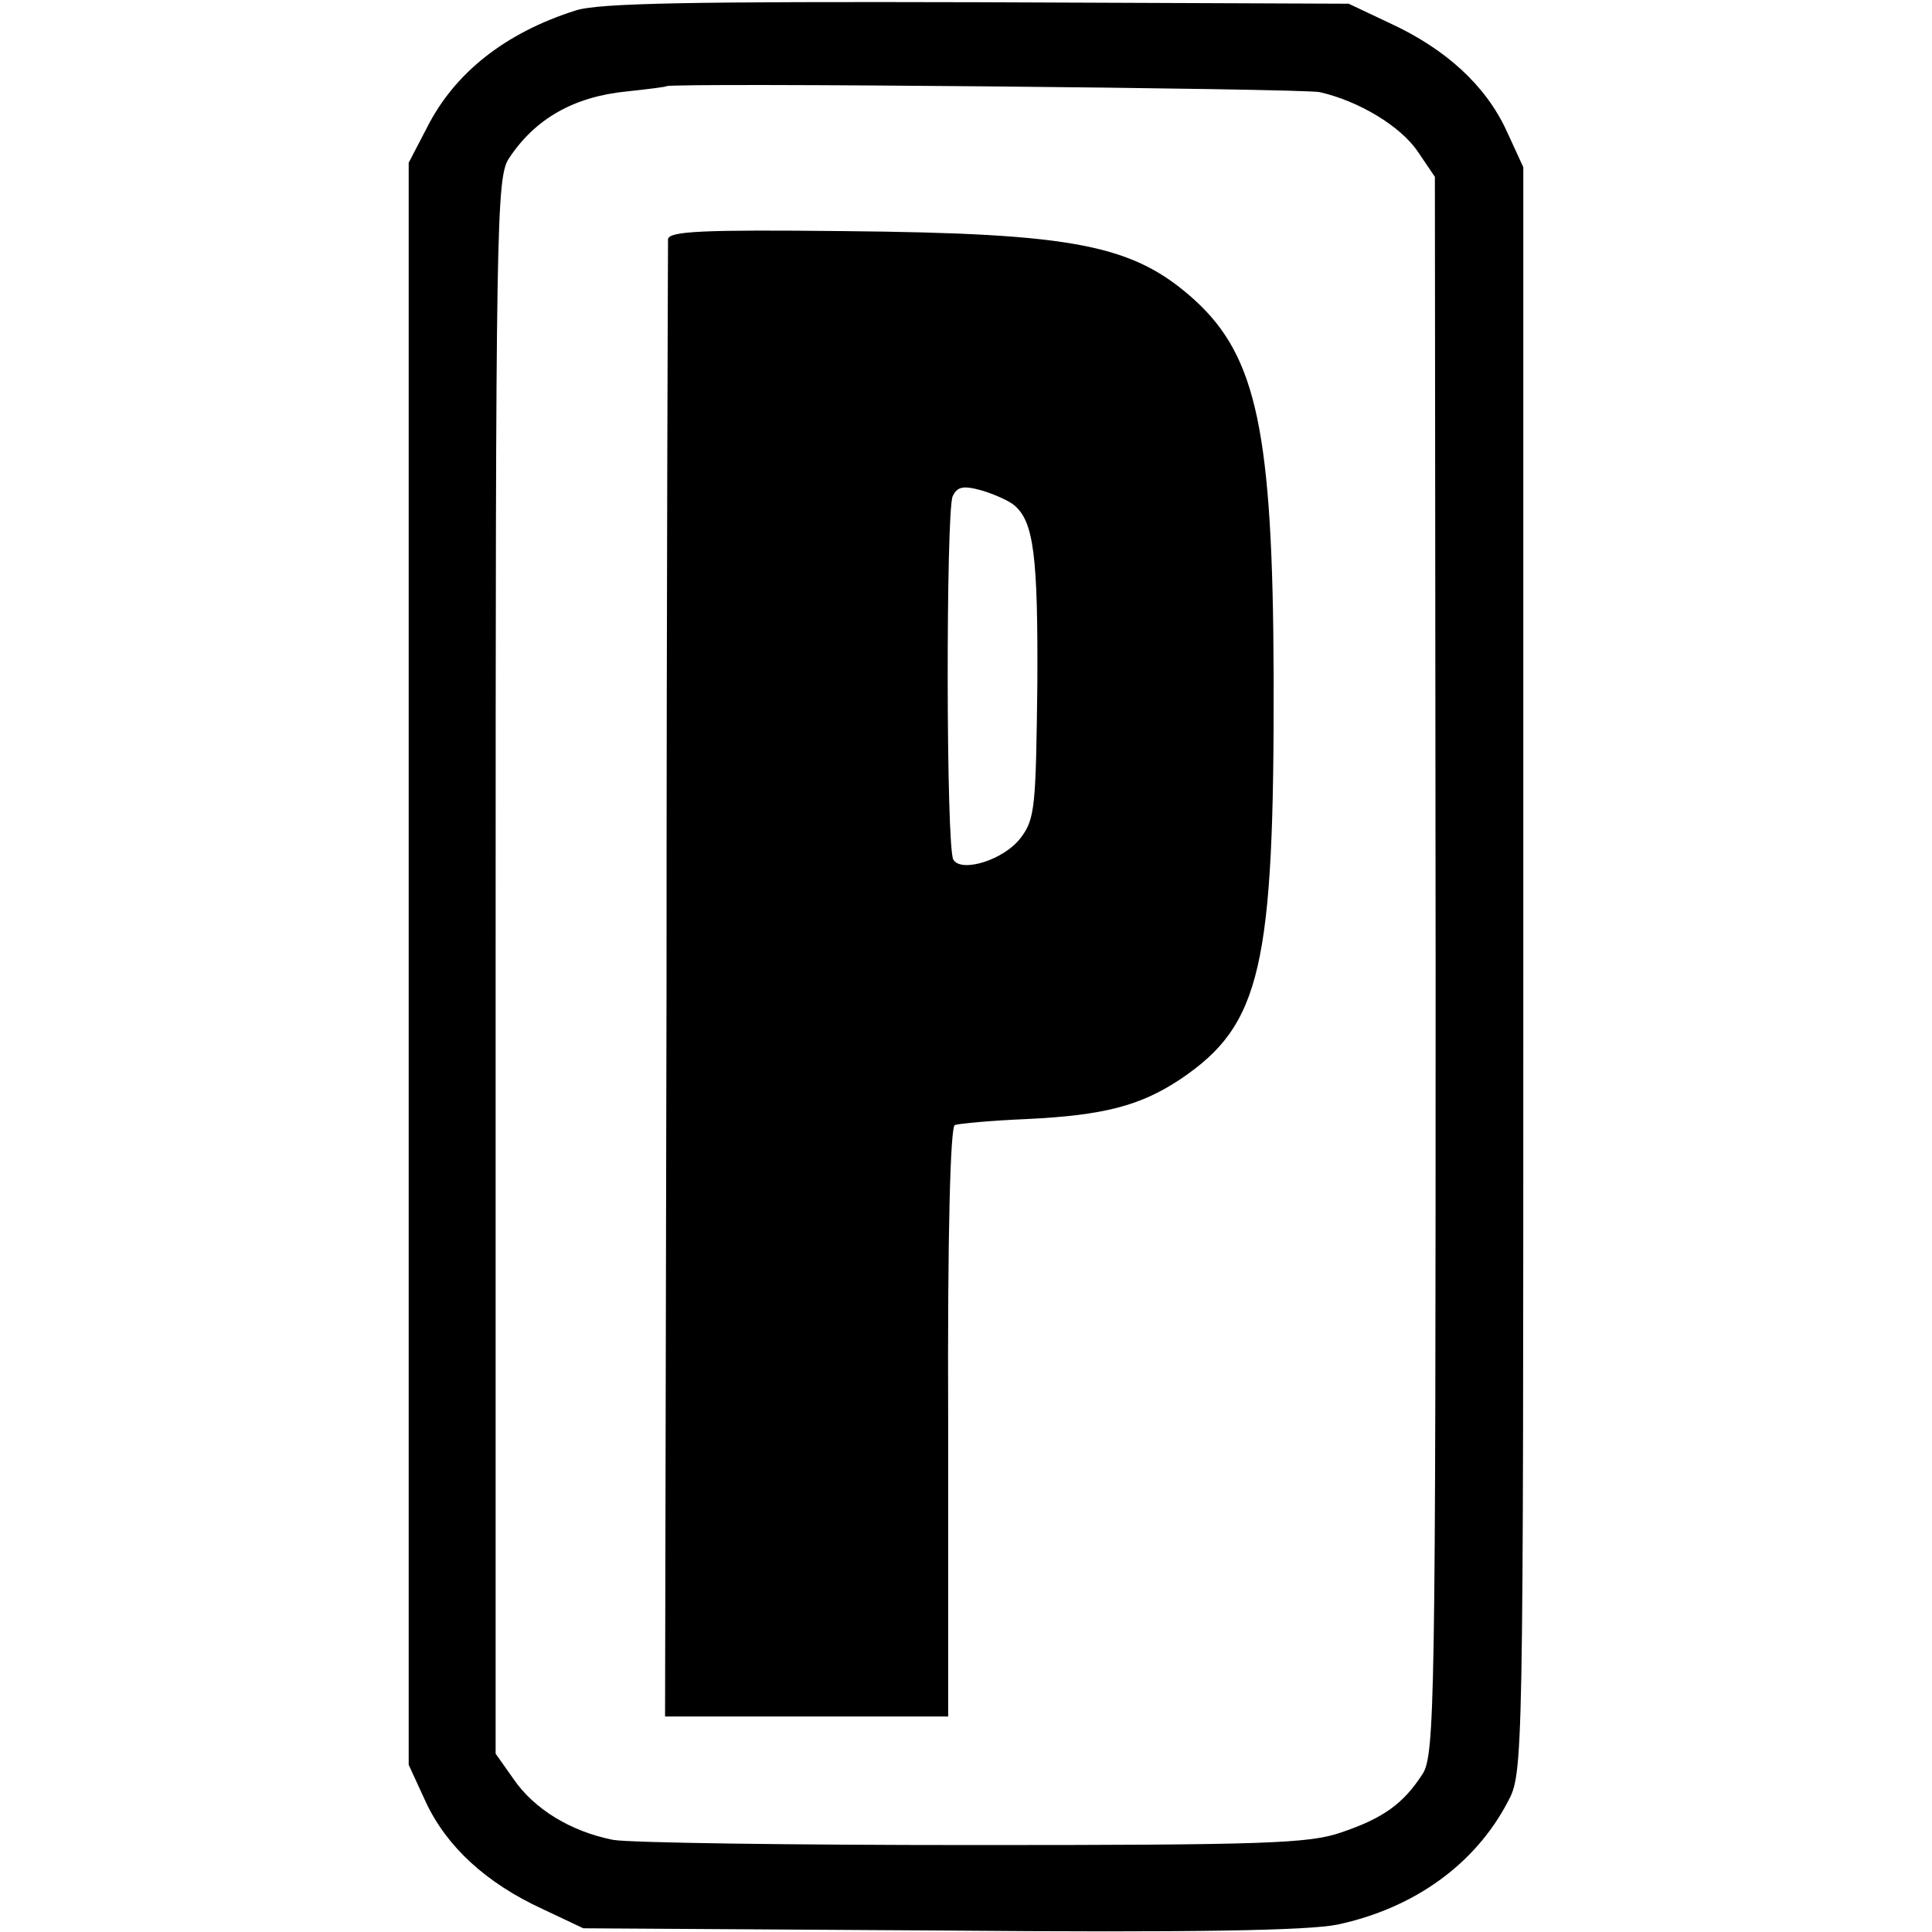
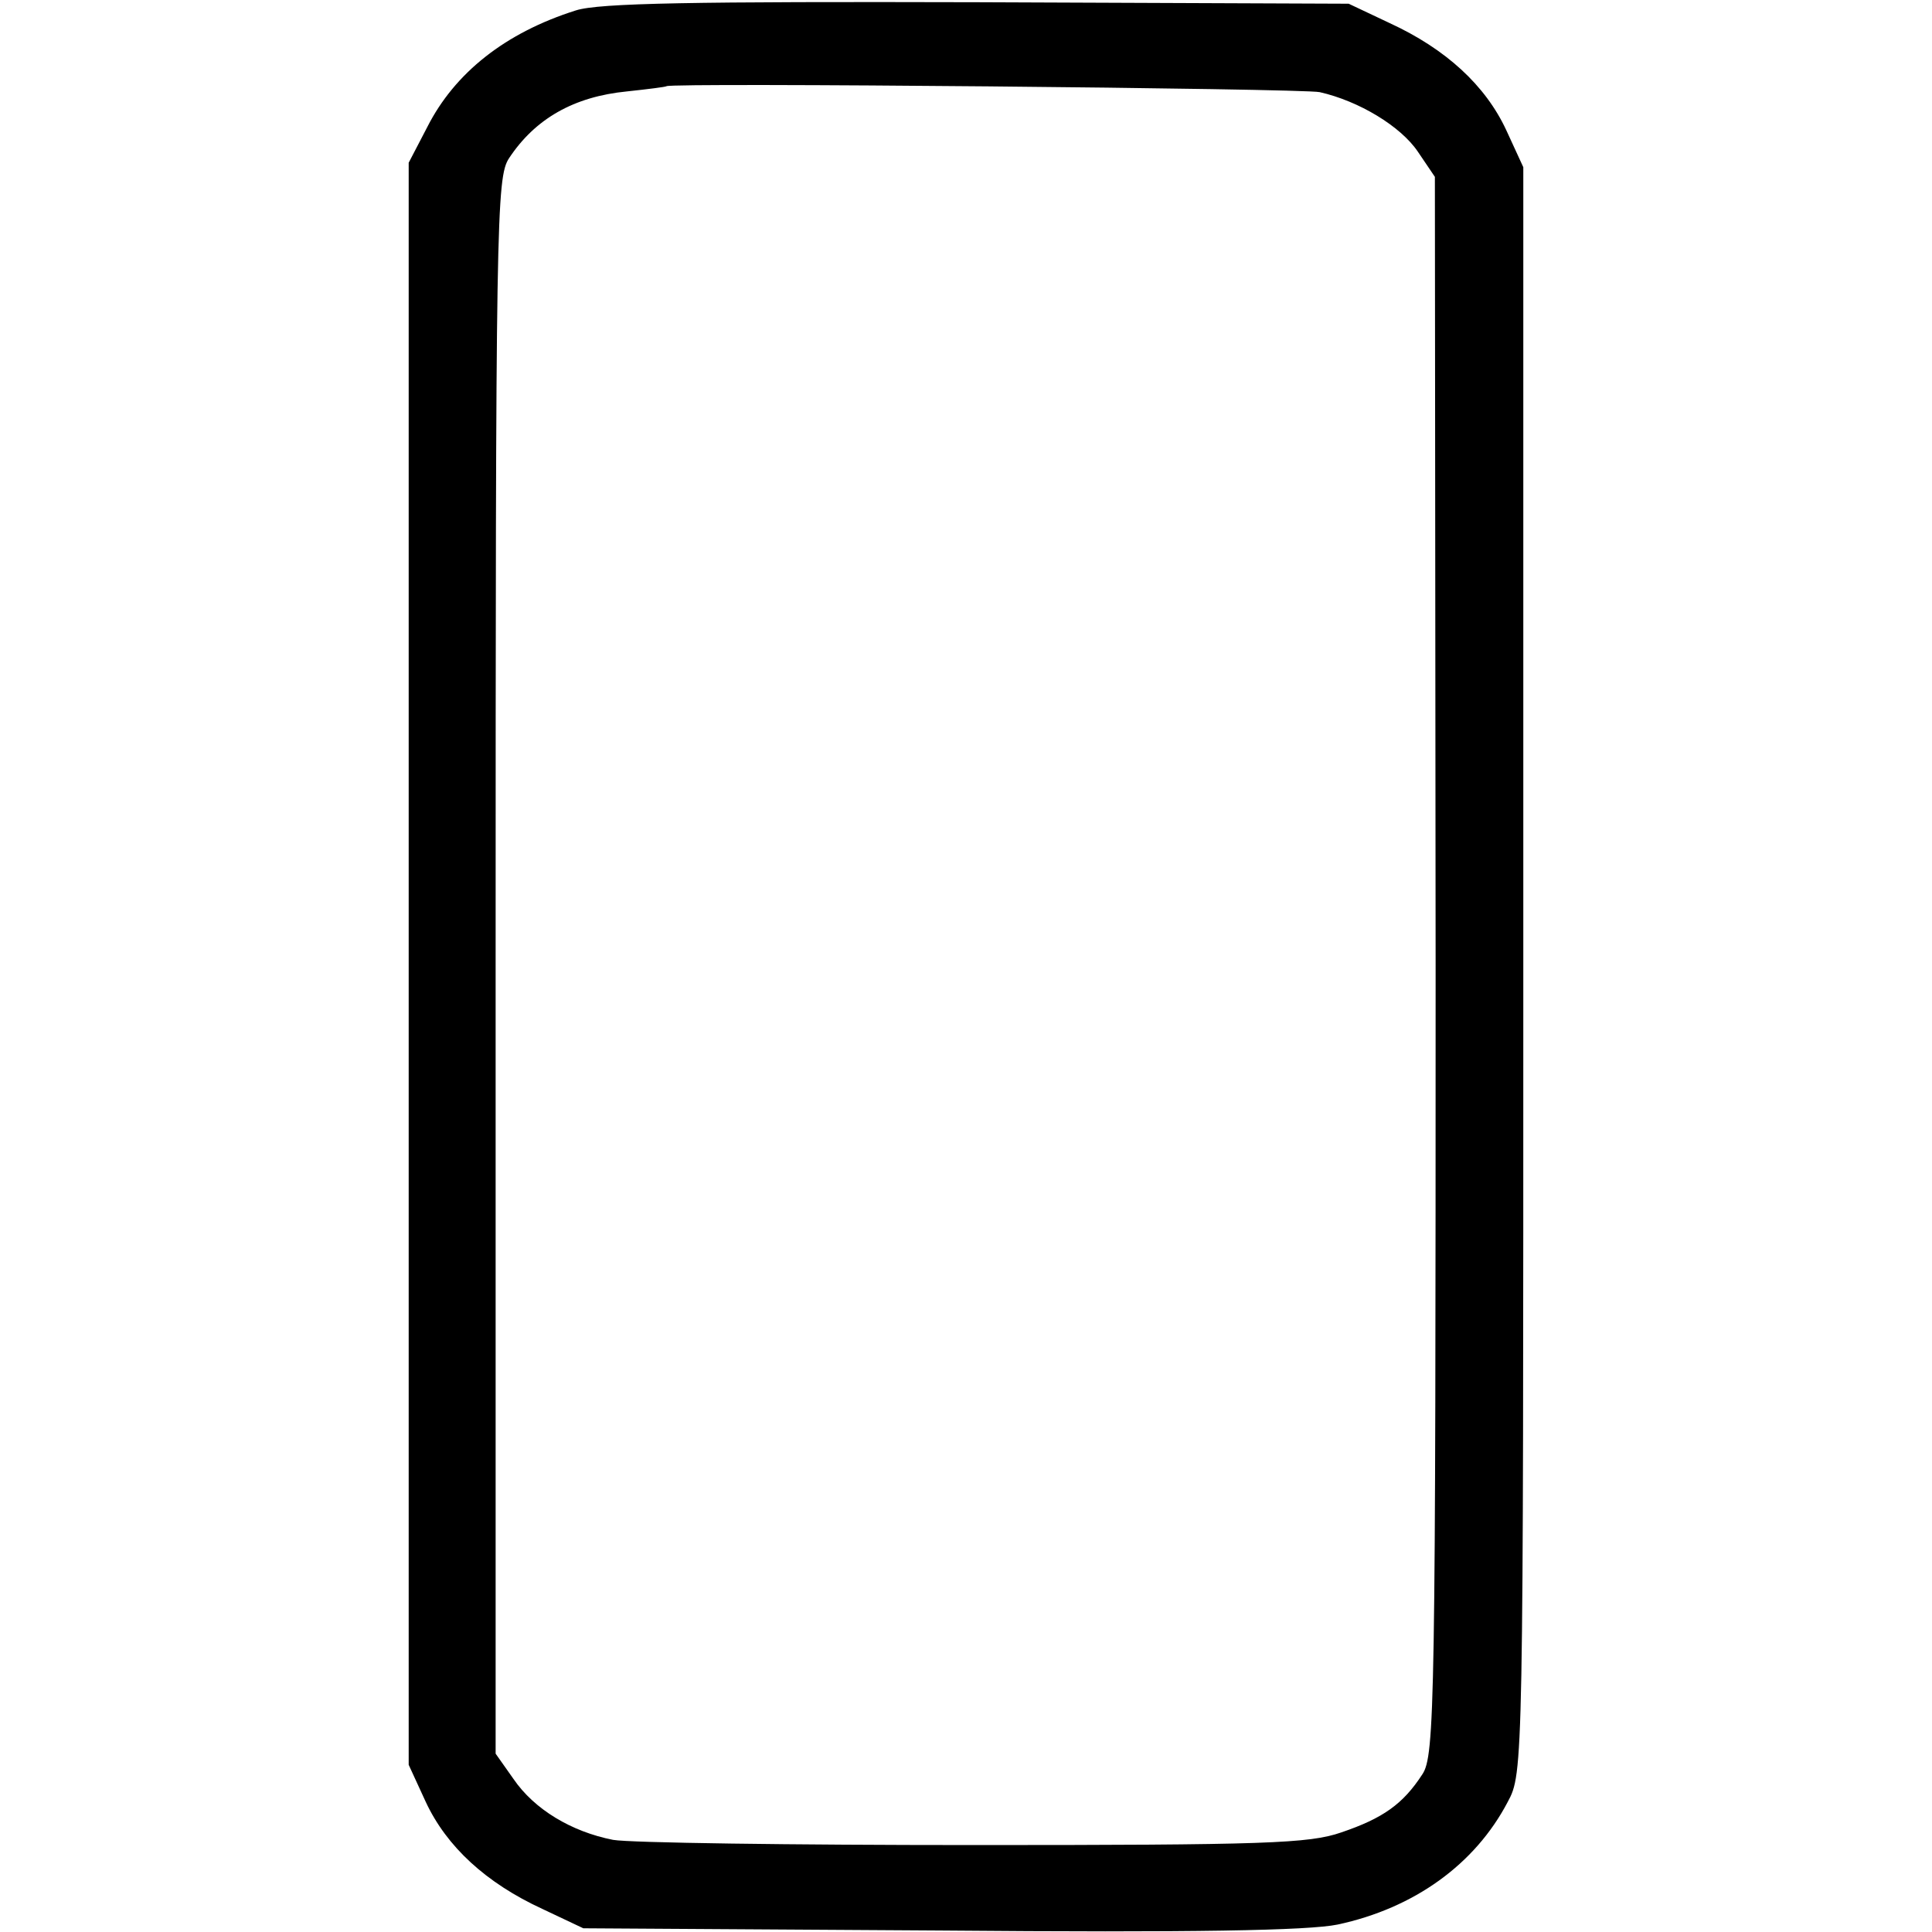
<svg xmlns="http://www.w3.org/2000/svg" version="1.0" width="260pt" height="260pt" viewBox="0 0 260 260" preserveAspectRatio="xMidYMid meet">
  <g transform="translate(0,260) scale(0.1,-0.1)" fill="#000000" stroke="none">
    <path d="M775 2586 c-95 -30 -163 -84 -200 -157 l-25 -48 0 -1078 0 -1078 23 -50 c28 -60 81 -109 157 -144 l55 -26 480 -3 c342 -3 496 0 535 8 103 22 185 81 229 165 21 39 21 44 21 1120 l0 1080 -23 50 c-28 60 -81 109 -157 144 l-55 26 -500 2 c-381 1 -509 -1 -540 -11z m1001 -110 c53 -12 109 -46 132 -80 l23 -34 1 -1062 c0 -996 -1 -1063 -18 -1088 -26 -40 -53 -59 -109 -78 -43 -15 -103 -17 -495 -17 -245 0 -463 3 -485 7 -56 11 -106 41 -134 82 l-24 34 0 1060 c0 1005 1 1061 18 1087 35 53 87 83 159 90 28 3 52 6 53 7 6 5 857 -3 879 -8z" />
-     <path d="M899 2278 c0 -7 -2 -457 -2 -1001 l-2 -987 191 0 190 0 0 396 c-1 256 3 398 9 400 6 2 49 6 96 8 105 5 154 18 208 54 108 73 126 150 125 542 -1 329 -23 430 -106 506 -83 75 -161 90 -473 93 -189 2 -235 0 -236 -11z m466 -358 c26 -22 32 -67 31 -242 -2 -162 -3 -180 -22 -205 -22 -30 -80 -48 -91 -30 -10 16 -10 468 -1 489 6 13 14 15 39 8 17 -5 37 -14 44 -20z" />
  </g>
</svg>